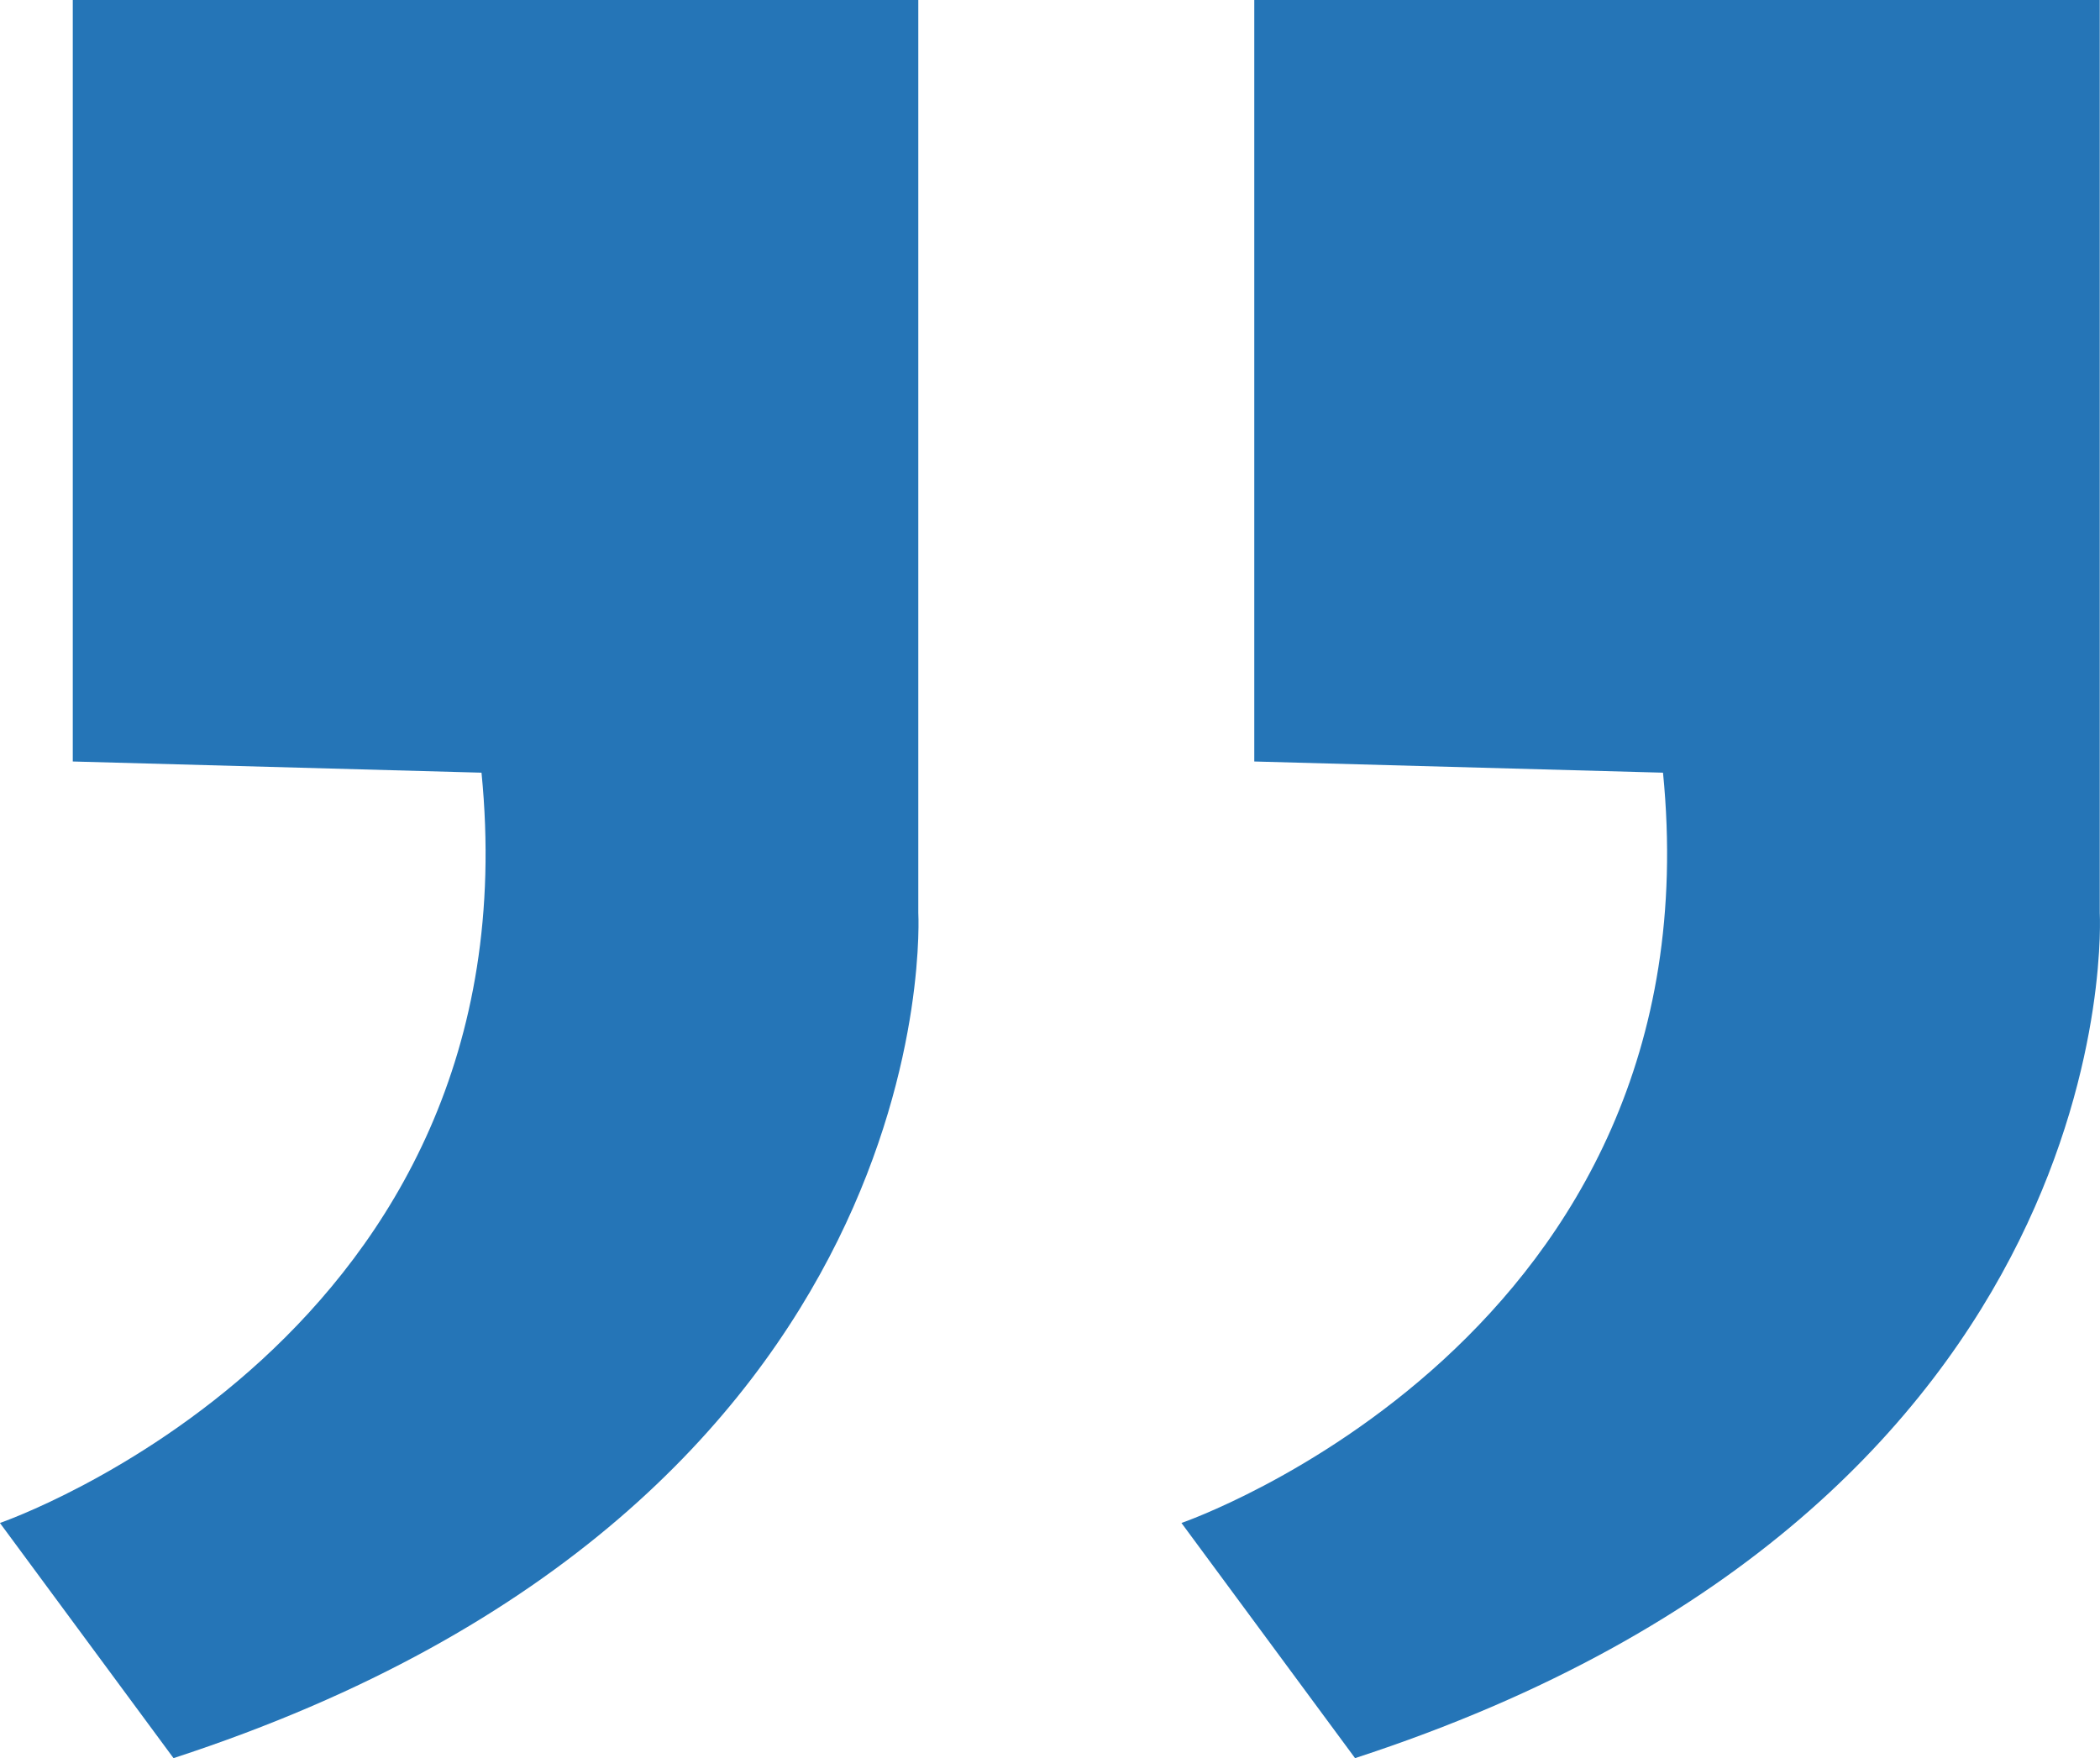
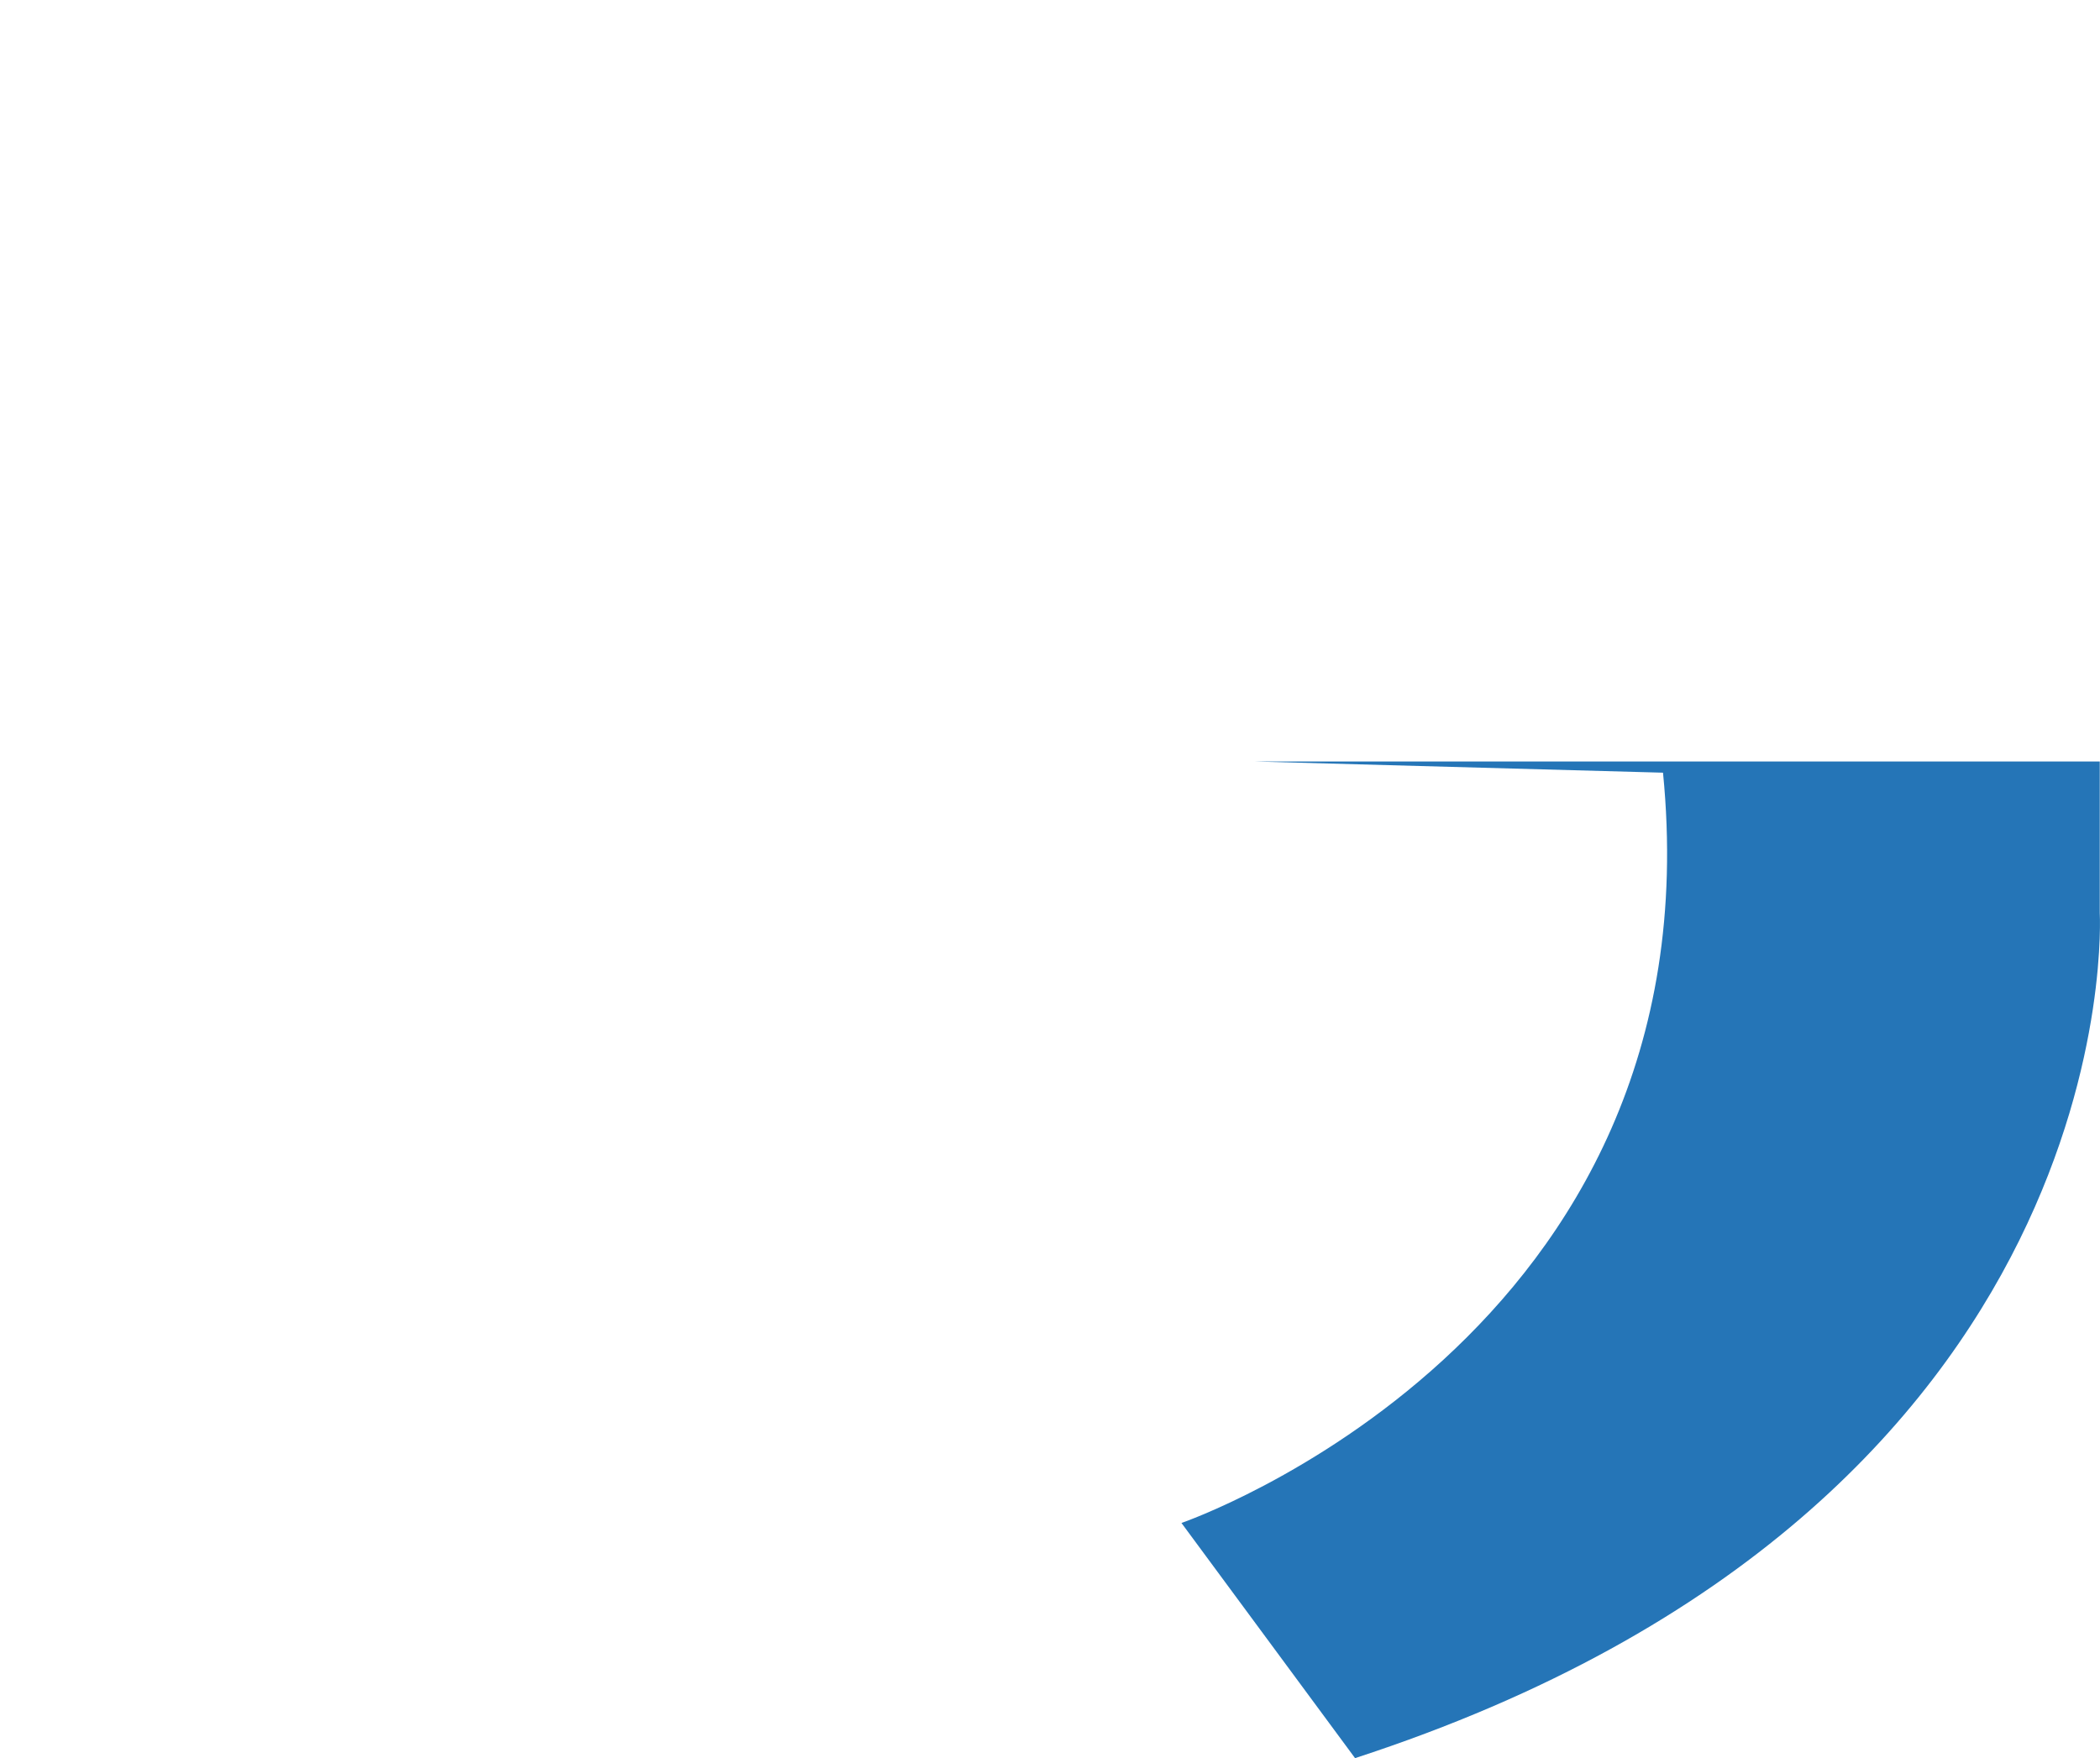
<svg xmlns="http://www.w3.org/2000/svg" width="61.141" height="51.191" viewBox="0 0 61.141 51.191">
  <g transform="translate(659.141 2580.191) rotate(180)">
-     <path d="M656.647,174.419l5.054,6.847s-15.651,5.38-14.02,21.846l11.9.326V225.61H634.965V199.036S633.986,181.8,656.647,174.419Z" transform="translate(-36.958 2354.581)" fill="#2575b7" />
-     <path d="M711.1,174.419l5.054,6.847s-15.651,5.38-14.021,21.846l11.9.326V225.61H689.416V199.036S688.438,181.8,711.1,174.419Z" transform="translate(-57.011 2354.581)" fill="#2575b7" />
+     <path d="M656.647,174.419l5.054,6.847s-15.651,5.38-14.02,21.846l11.9.326H634.965V199.036S633.986,181.8,656.647,174.419Z" transform="translate(-36.958 2354.581)" fill="#2575b7" />
  </g>
</svg>